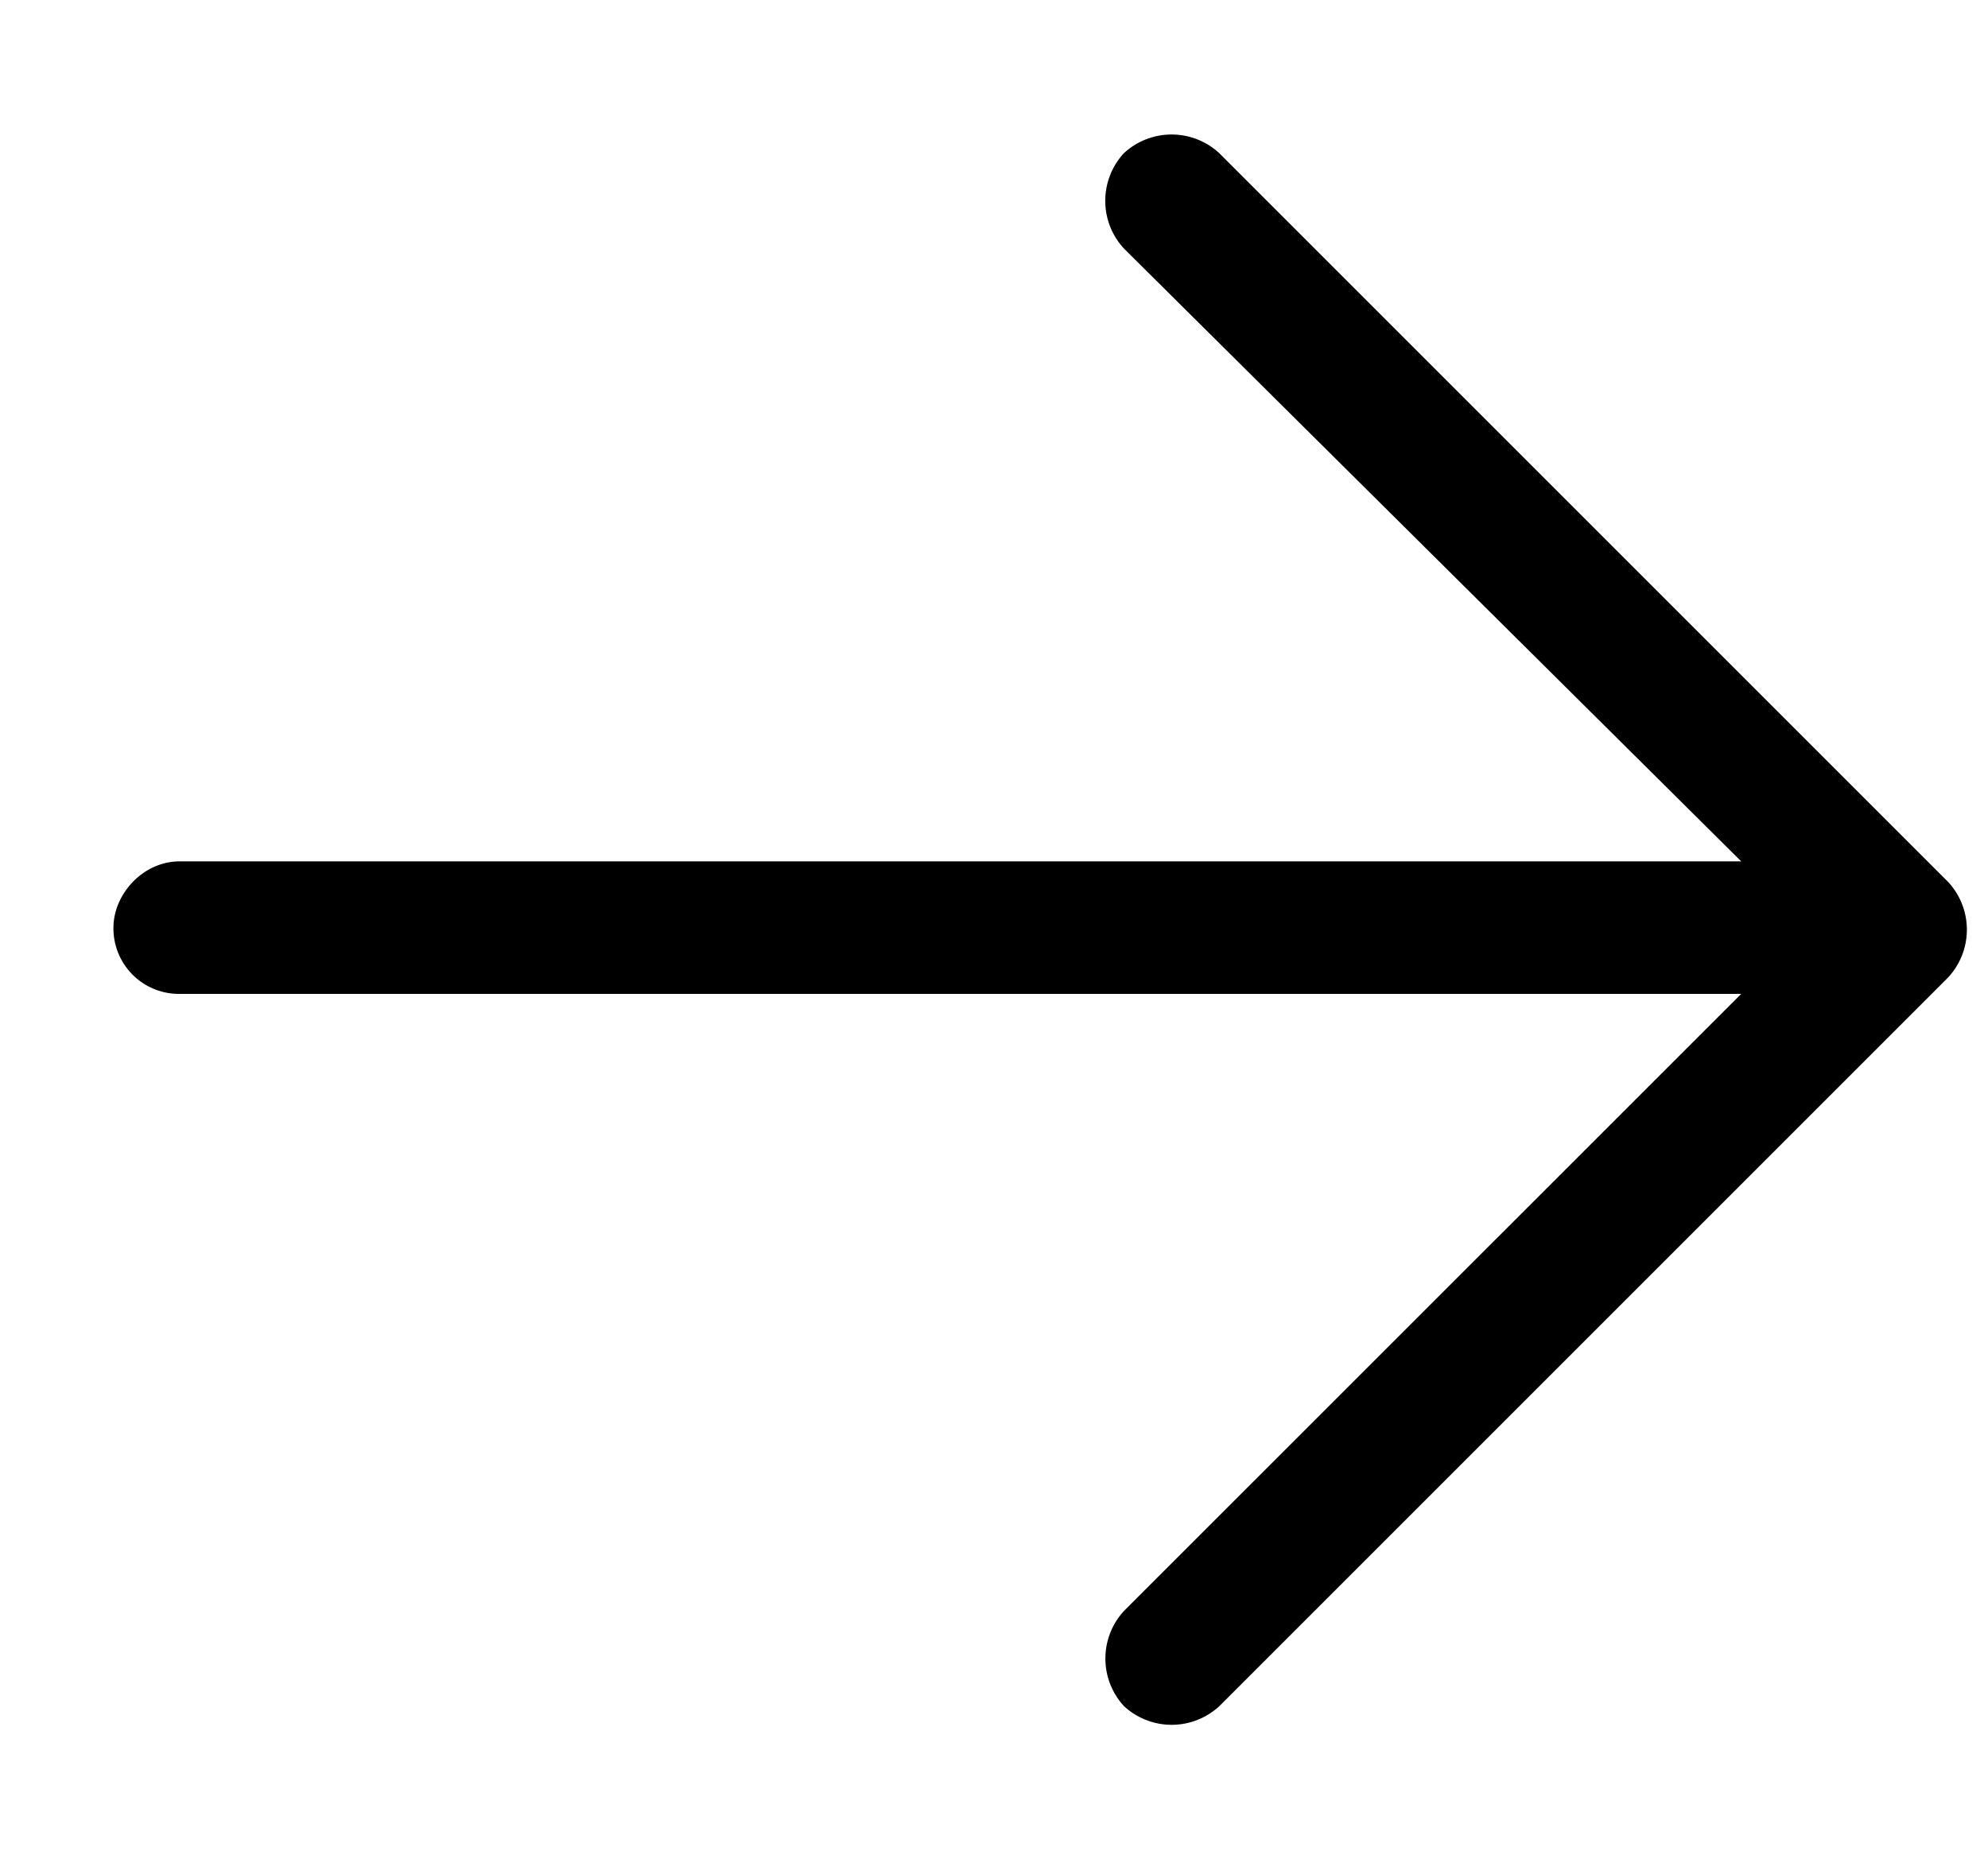
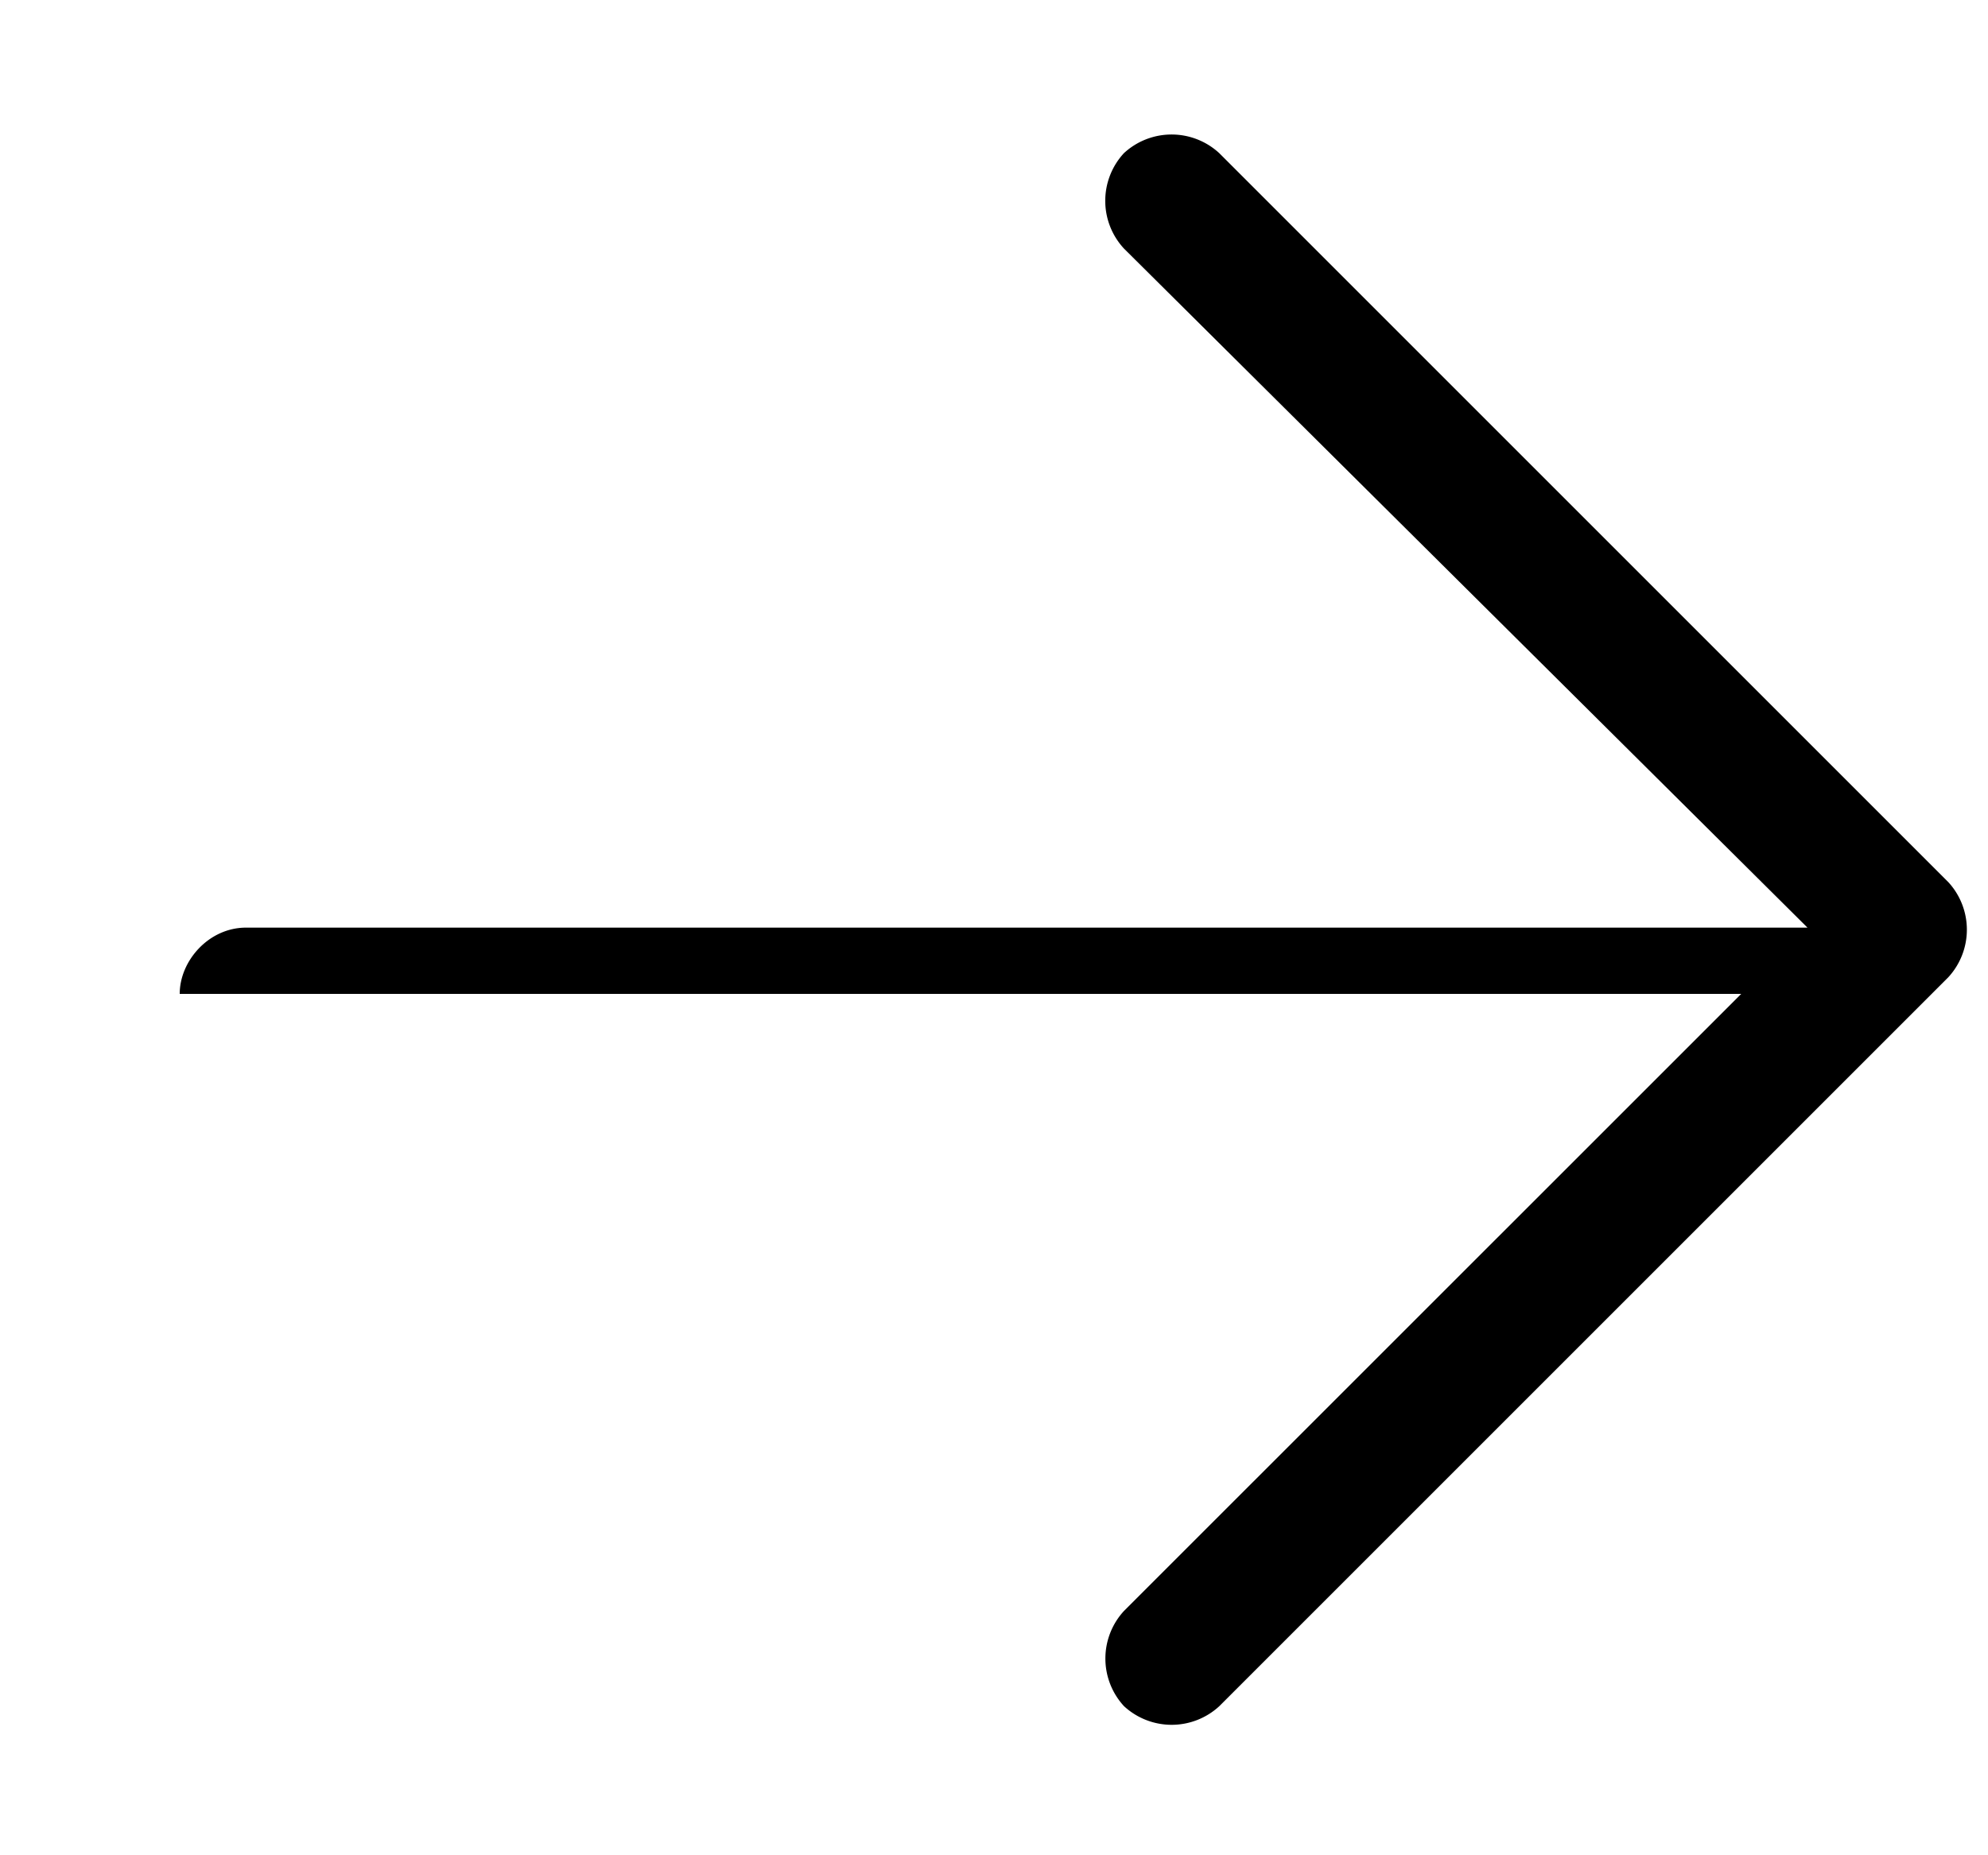
<svg xmlns="http://www.w3.org/2000/svg" width="15" height="14" fill="none">
-   <path d="m14.7 7.375-5.5 5.5a.53.53 0 0 1-.719 0 .53.53 0 0 1 0-.719L13.138 7.5H1.356a.494.494 0 0 1-.5-.5c0-.25.22-.5.5-.5h11.782L8.48 1.875a.53.53 0 0 1 0-.719.53.53 0 0 1 .72 0l5.5 5.5a.53.53 0 0 1 0 .719Z" fill="#000" />
+   <path d="m14.7 7.375-5.5 5.5a.53.53 0 0 1-.719 0 .53.53 0 0 1 0-.719L13.138 7.5H1.356c0-.25.22-.5.5-.5h11.782L8.48 1.875a.53.53 0 0 1 0-.719.53.53 0 0 1 .72 0l5.5 5.5a.53.53 0 0 1 0 .719Z" fill="#000" />
</svg>